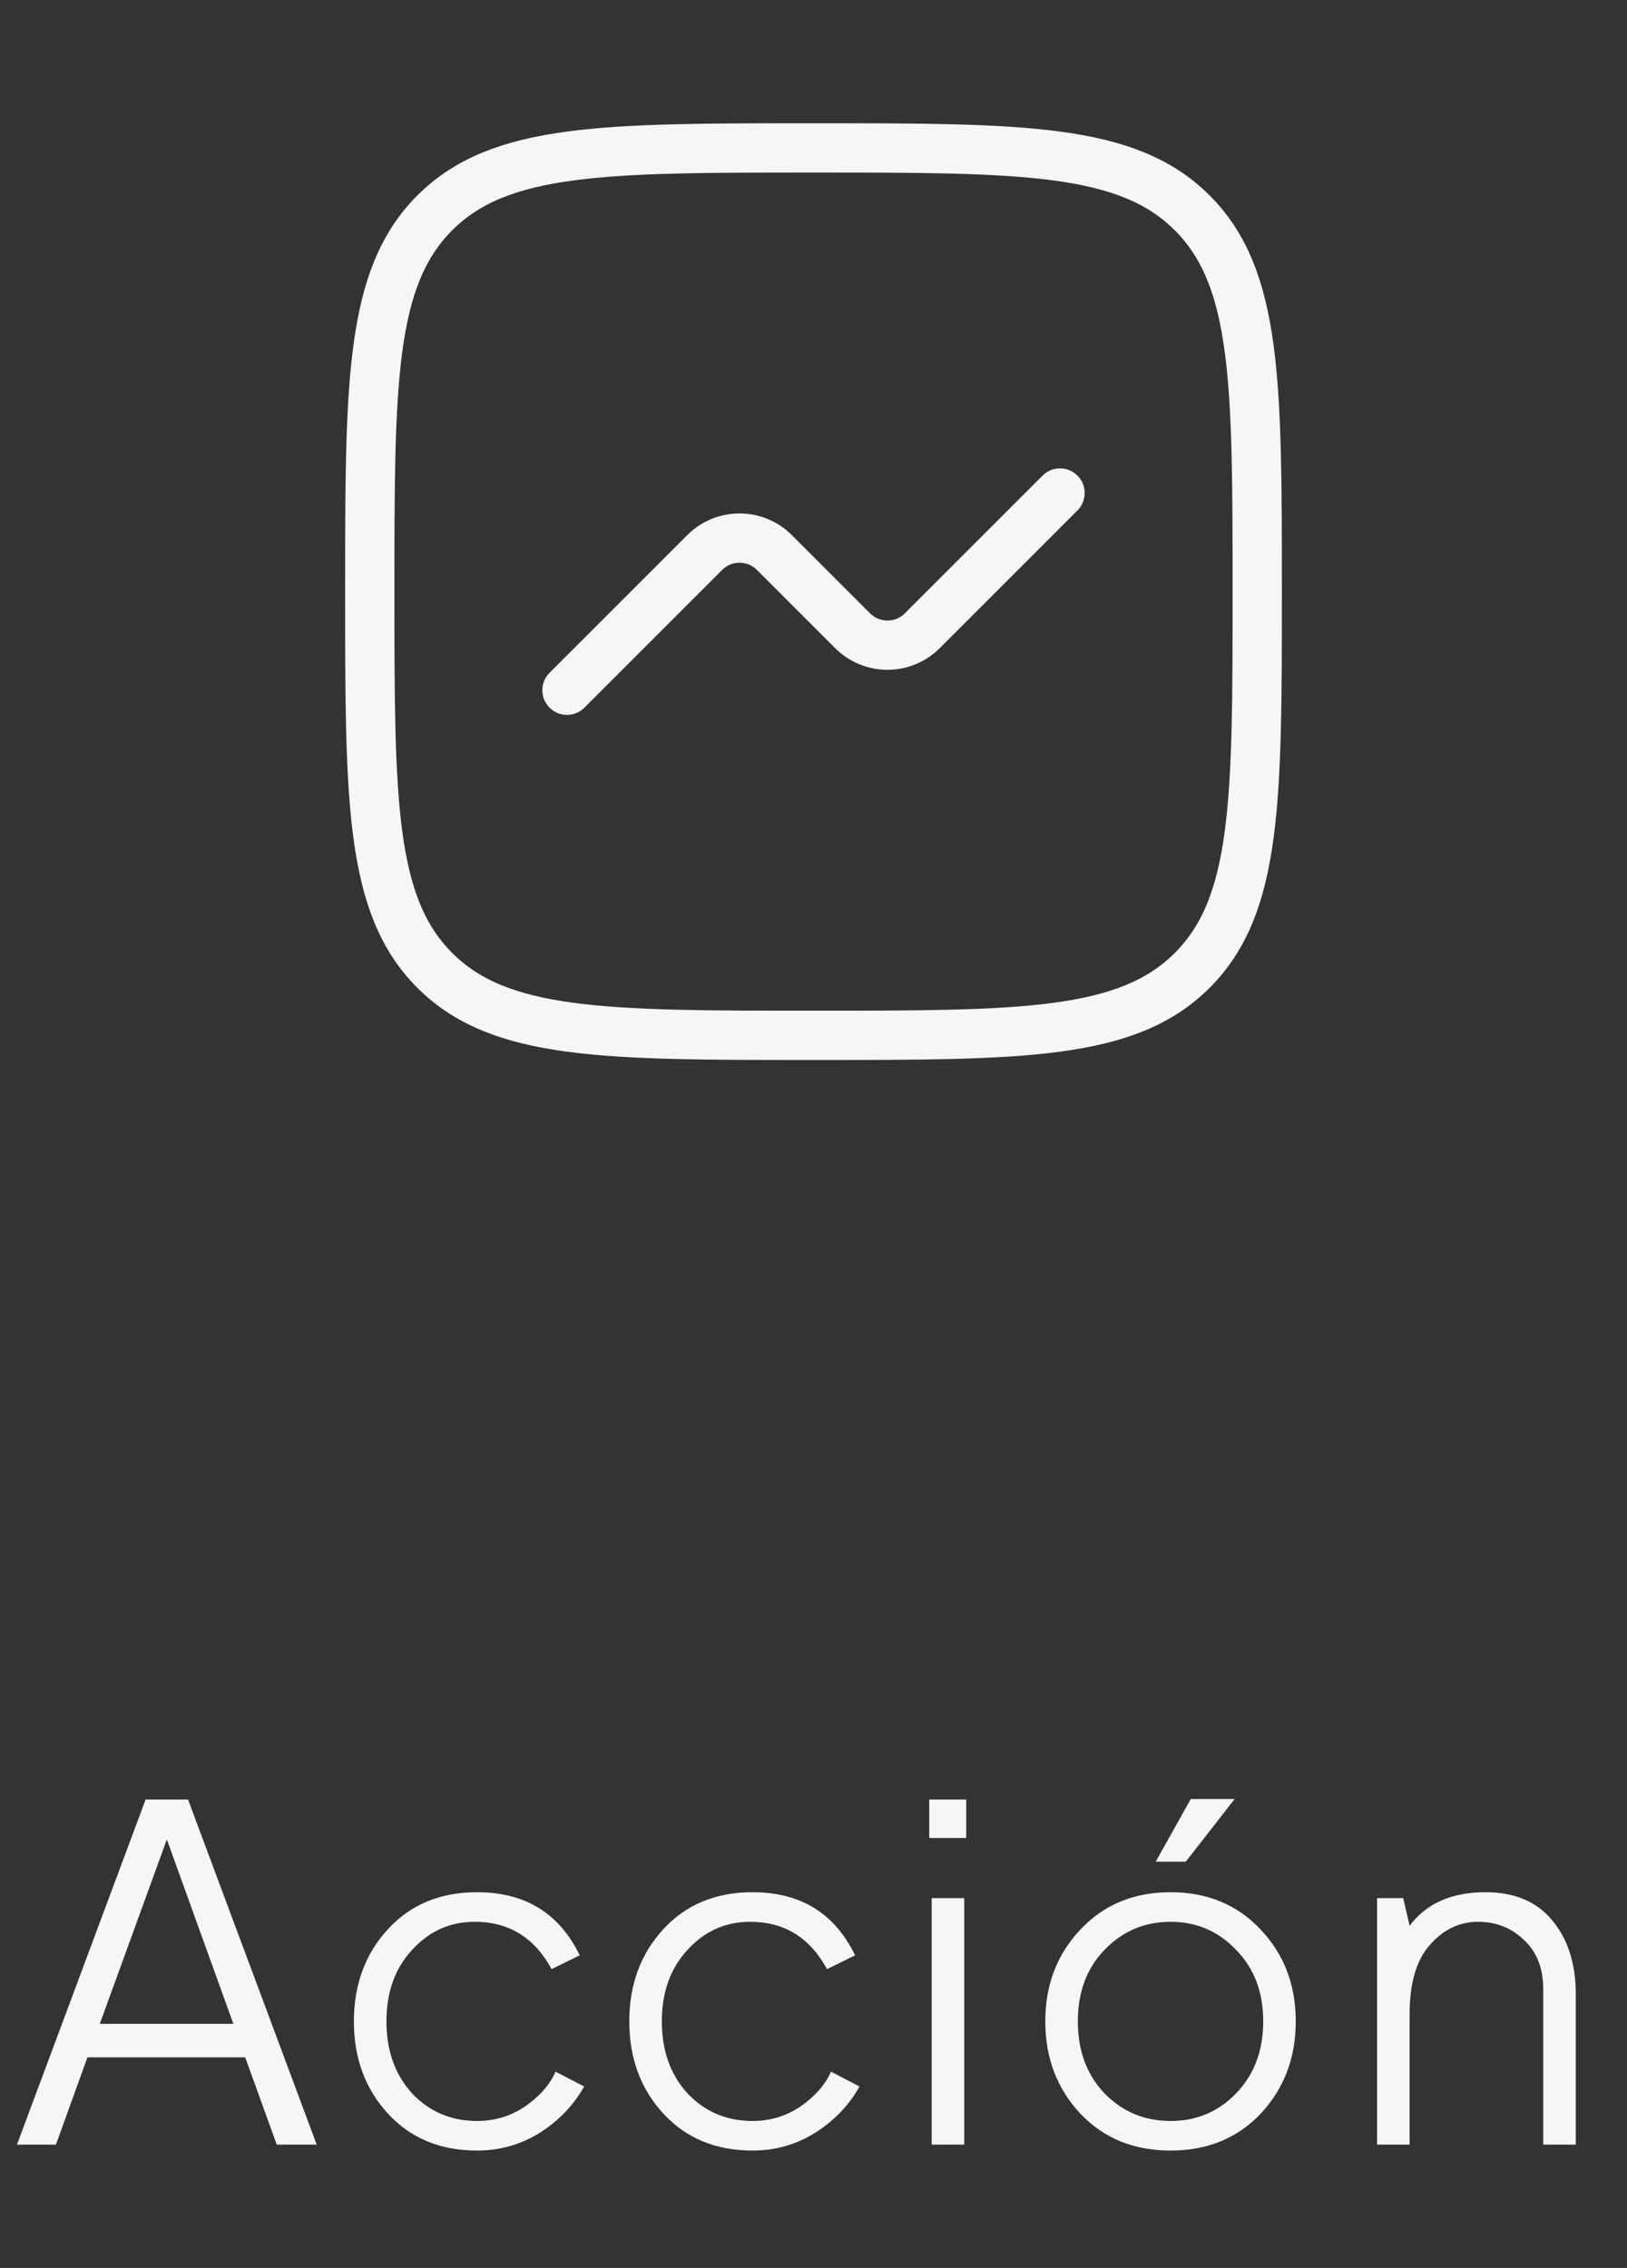
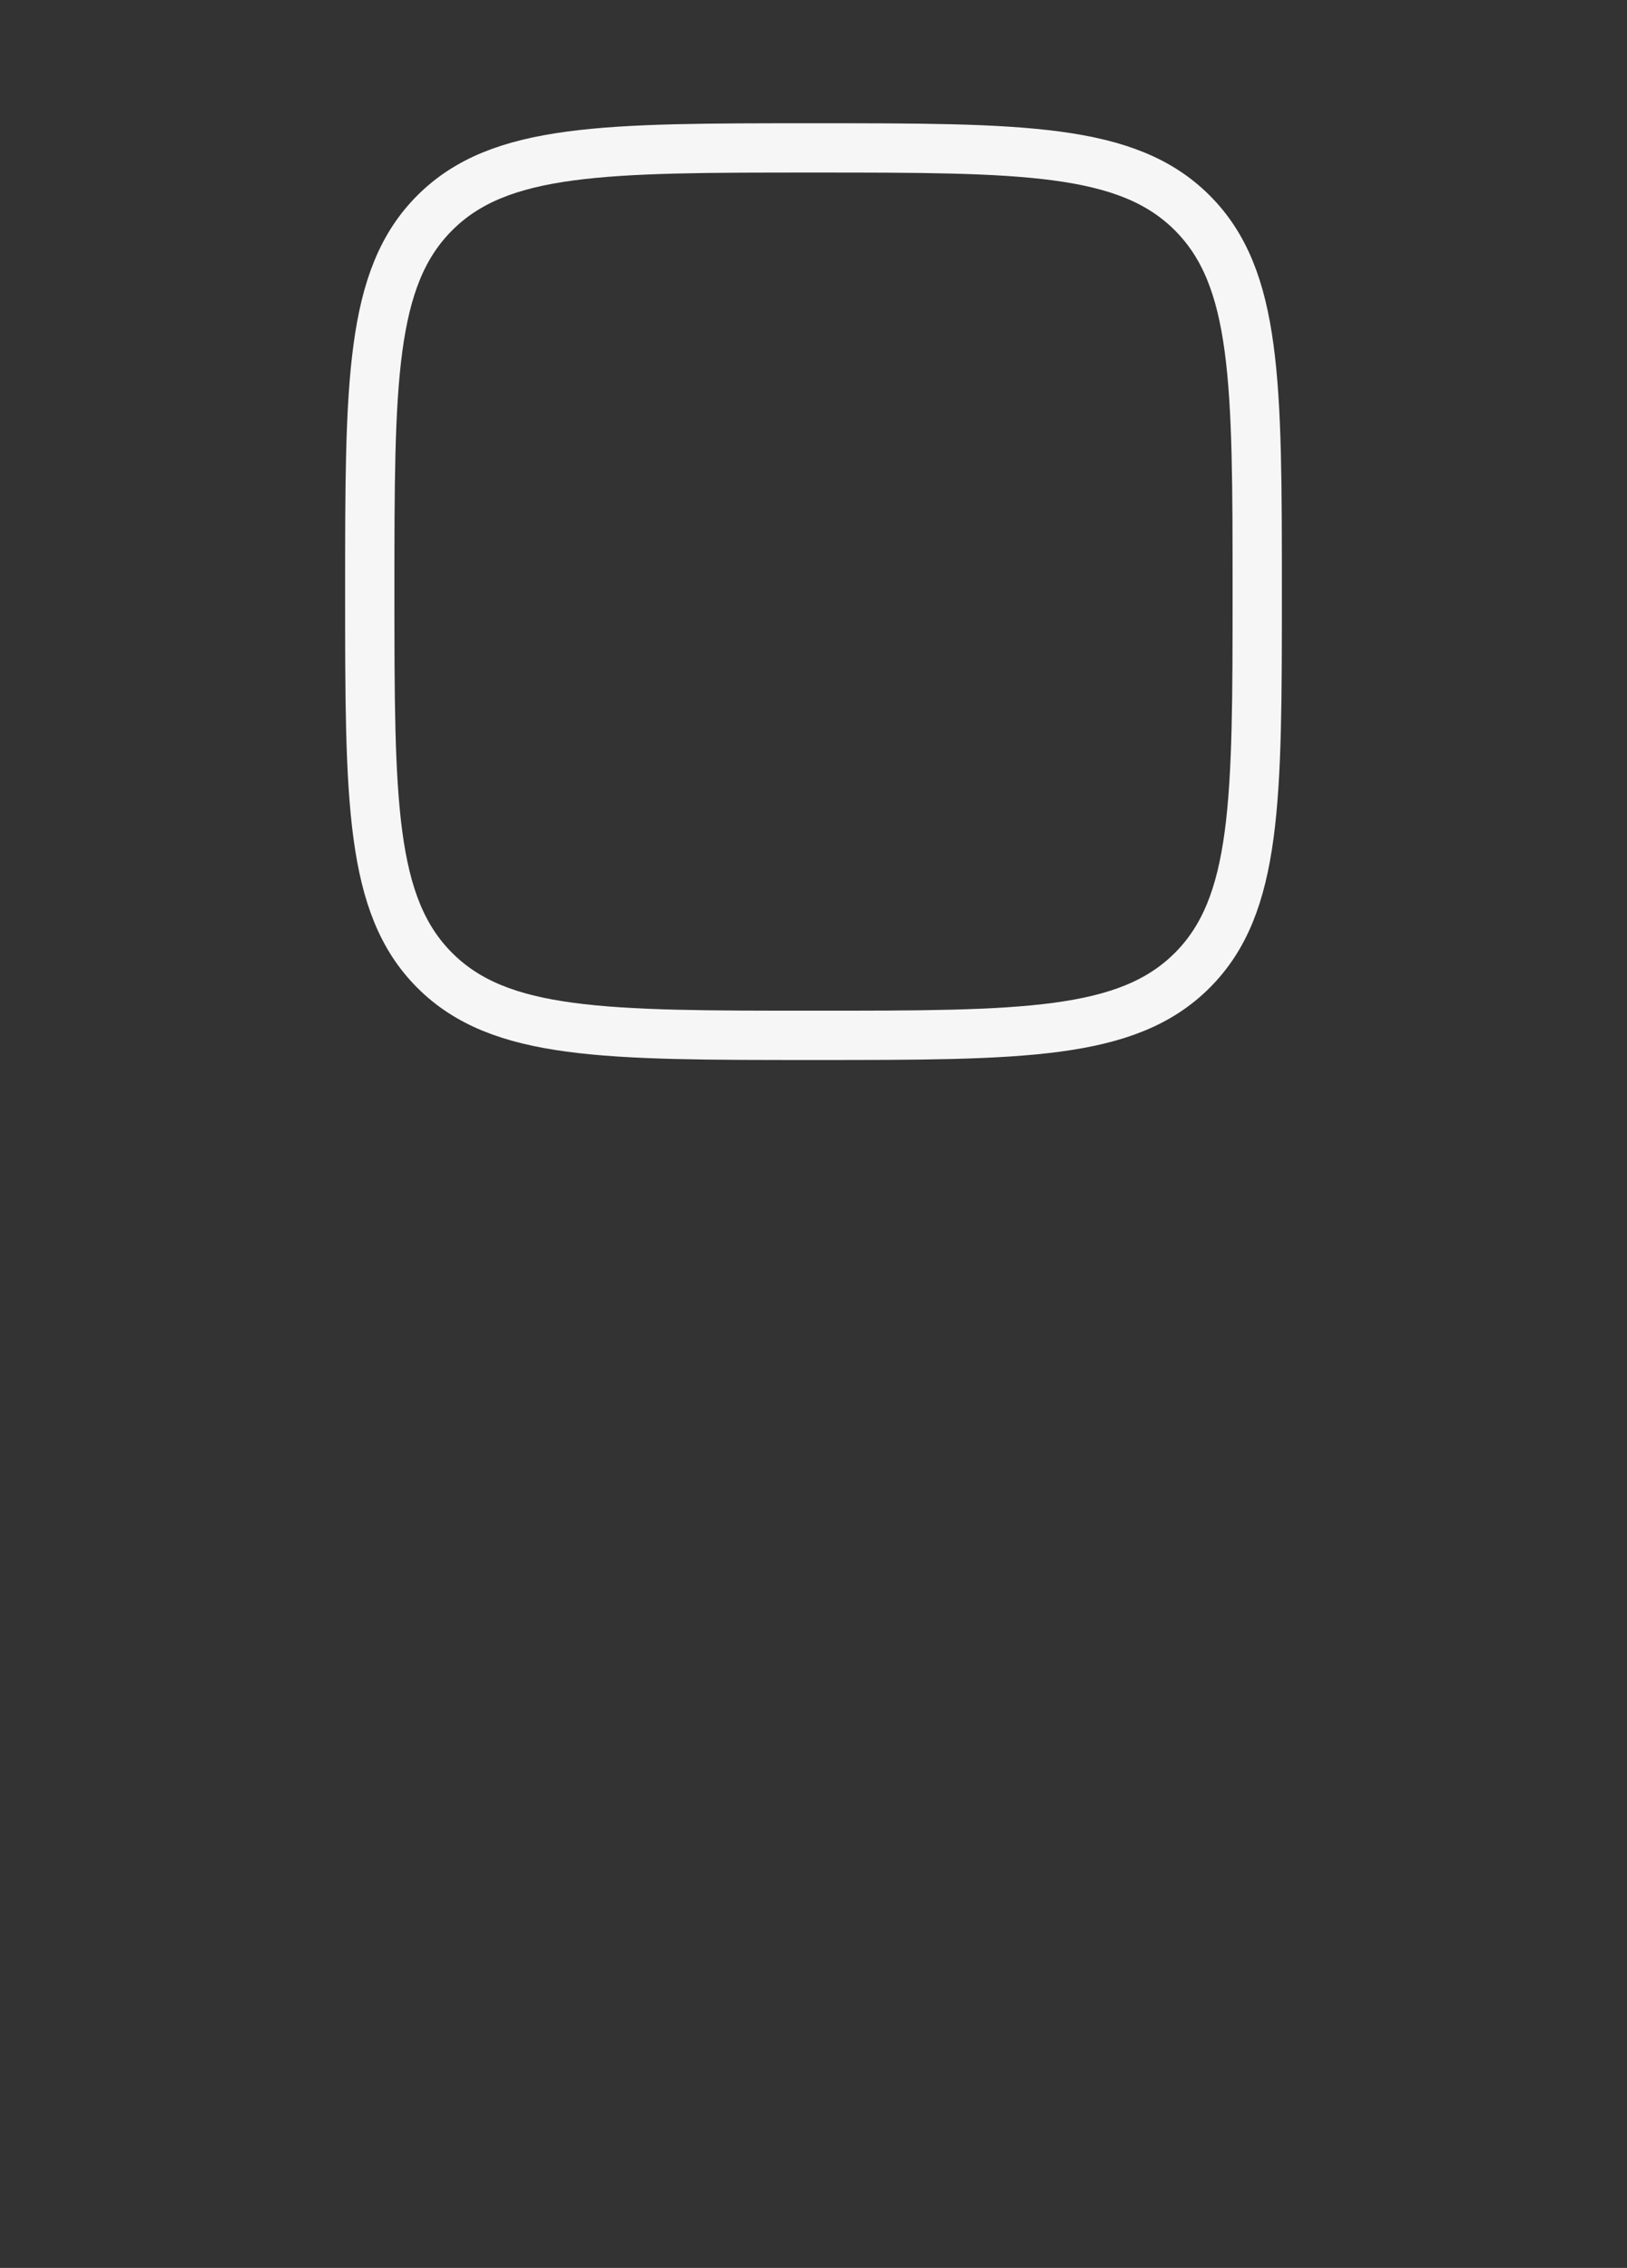
<svg xmlns="http://www.w3.org/2000/svg" width="66" height="92" viewBox="0 0 66 92" fill="none">
  <rect x="0" y="0" width="66" height="92" fill="#333333" stroke="none" />
  <path d="M17.636 39.364C15 36.728 15 32.485 15 24C15 15.515 15 11.272 17.636 8.636C20.272 6 24.515 6 33 6C41.485 6 45.728 6 48.364 8.636C51 11.272 51 15.515 51 24C51 32.485 51 36.728 48.364 39.364C45.728 42 41.485 42 33 42C24.515 42 20.272 42 17.636 39.364Z" stroke="#F6F6F6" stroke-width="2" stroke-linecap="round" stroke-linejoin="round" />
-   <path d="M23 28L28.586 22.414C29.367 21.633 30.633 21.633 31.414 22.414L34.586 25.586C35.367 26.367 36.633 26.367 37.414 25.586L43 20" stroke="#F6F6F6" stroke-width="2" stroke-linecap="round" stroke-linejoin="round" />
-   <path d="M4.048 82.1H9.467L6.768 74.62L4.048 82.1ZM0.688 87L5.907 73H7.628L12.848 87H11.227L9.947 83.46H3.547L2.268 87H0.688ZM19.356 87.24C17.863 87.24 16.656 86.74 15.736 85.74C14.816 84.74 14.356 83.493 14.356 82C14.356 80.507 14.816 79.26 15.736 78.26C16.656 77.26 17.863 76.76 19.356 76.76C21.303 76.76 22.69 77.613 23.516 79.32L22.376 79.88C21.683 78.6 20.643 77.96 19.256 77.96C18.256 77.96 17.41 78.34 16.716 79.1C16.023 79.847 15.676 80.813 15.676 82C15.676 83.187 16.023 84.16 16.716 84.92C17.423 85.667 18.303 86.04 19.356 86.04C20.076 86.04 20.73 85.84 21.316 85.44C21.903 85.027 22.31 84.56 22.536 84.04L23.696 84.64C23.27 85.4 22.67 86.027 21.896 86.52C21.123 87 20.276 87.24 19.356 87.24ZM30.528 87.24C29.035 87.24 27.828 86.74 26.908 85.74C25.988 84.74 25.528 83.493 25.528 82C25.528 80.507 25.988 79.26 26.908 78.26C27.828 77.26 29.035 76.76 30.528 76.76C32.475 76.76 33.861 77.613 34.688 79.32L33.548 79.88C32.855 78.6 31.815 77.96 30.428 77.96C29.428 77.96 28.581 78.34 27.888 79.1C27.195 79.847 26.848 80.813 26.848 82C26.848 83.187 27.195 84.16 27.888 84.92C28.595 85.667 29.475 86.04 30.528 86.04C31.248 86.04 31.901 85.84 32.488 85.44C33.075 85.027 33.481 84.56 33.708 84.04L34.868 84.64C34.441 85.4 33.842 86.027 33.068 86.52C32.295 87 31.448 87.24 30.528 87.24ZM37.695 74.56V73H39.195V74.56H37.695ZM37.795 87V77H39.115V87H37.795ZM46.883 75.52L48.303 72.98H50.083L48.103 75.52H46.883ZM51.143 85.74C50.197 86.74 48.977 87.24 47.483 87.24C45.99 87.24 44.77 86.74 43.823 85.74C42.877 84.727 42.403 83.48 42.403 82C42.403 80.52 42.877 79.28 43.823 78.28C44.77 77.267 45.99 76.76 47.483 76.76C48.977 76.76 50.197 77.267 51.143 78.28C52.09 79.28 52.563 80.52 52.563 82C52.563 83.48 52.09 84.727 51.143 85.74ZM44.803 84.92C45.536 85.667 46.43 86.04 47.483 86.04C48.536 86.04 49.423 85.667 50.143 84.92C50.877 84.16 51.243 83.187 51.243 82C51.243 80.813 50.877 79.847 50.143 79.1C49.423 78.34 48.536 77.96 47.483 77.96C46.43 77.96 45.536 78.34 44.803 79.1C44.083 79.847 43.723 80.813 43.723 82C43.723 83.187 44.083 84.16 44.803 84.92ZM55.862 87V77H56.922L57.182 78.12C57.862 77.213 58.888 76.76 60.262 76.76C61.448 76.76 62.355 77.147 62.982 77.92C63.608 78.68 63.922 79.673 63.922 80.9V87H62.602V80.7C62.602 79.847 62.342 79.18 61.822 78.7C61.315 78.207 60.695 77.96 59.962 77.96C59.202 77.96 58.548 78.273 58.002 78.9C57.455 79.513 57.182 80.447 57.182 81.7V87H55.862Z" fill="#F6F6F6" />
</svg>